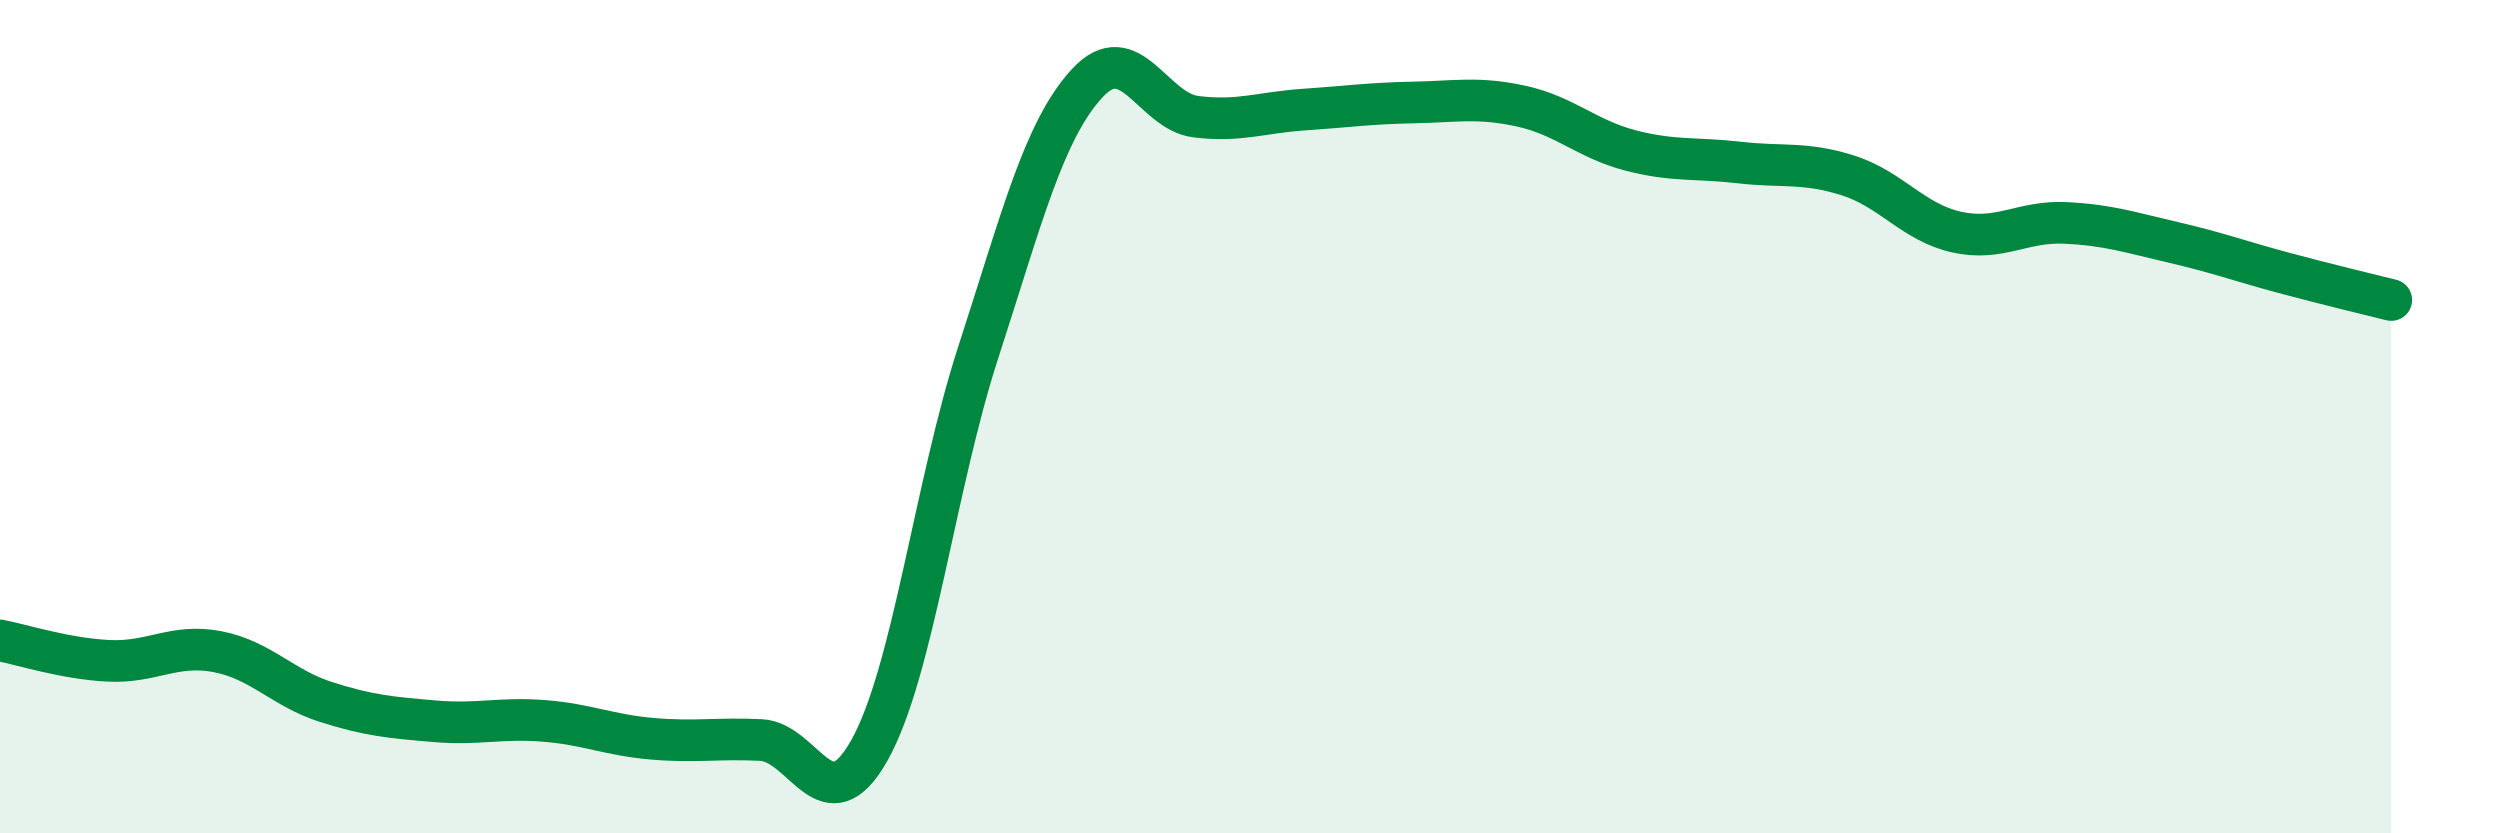
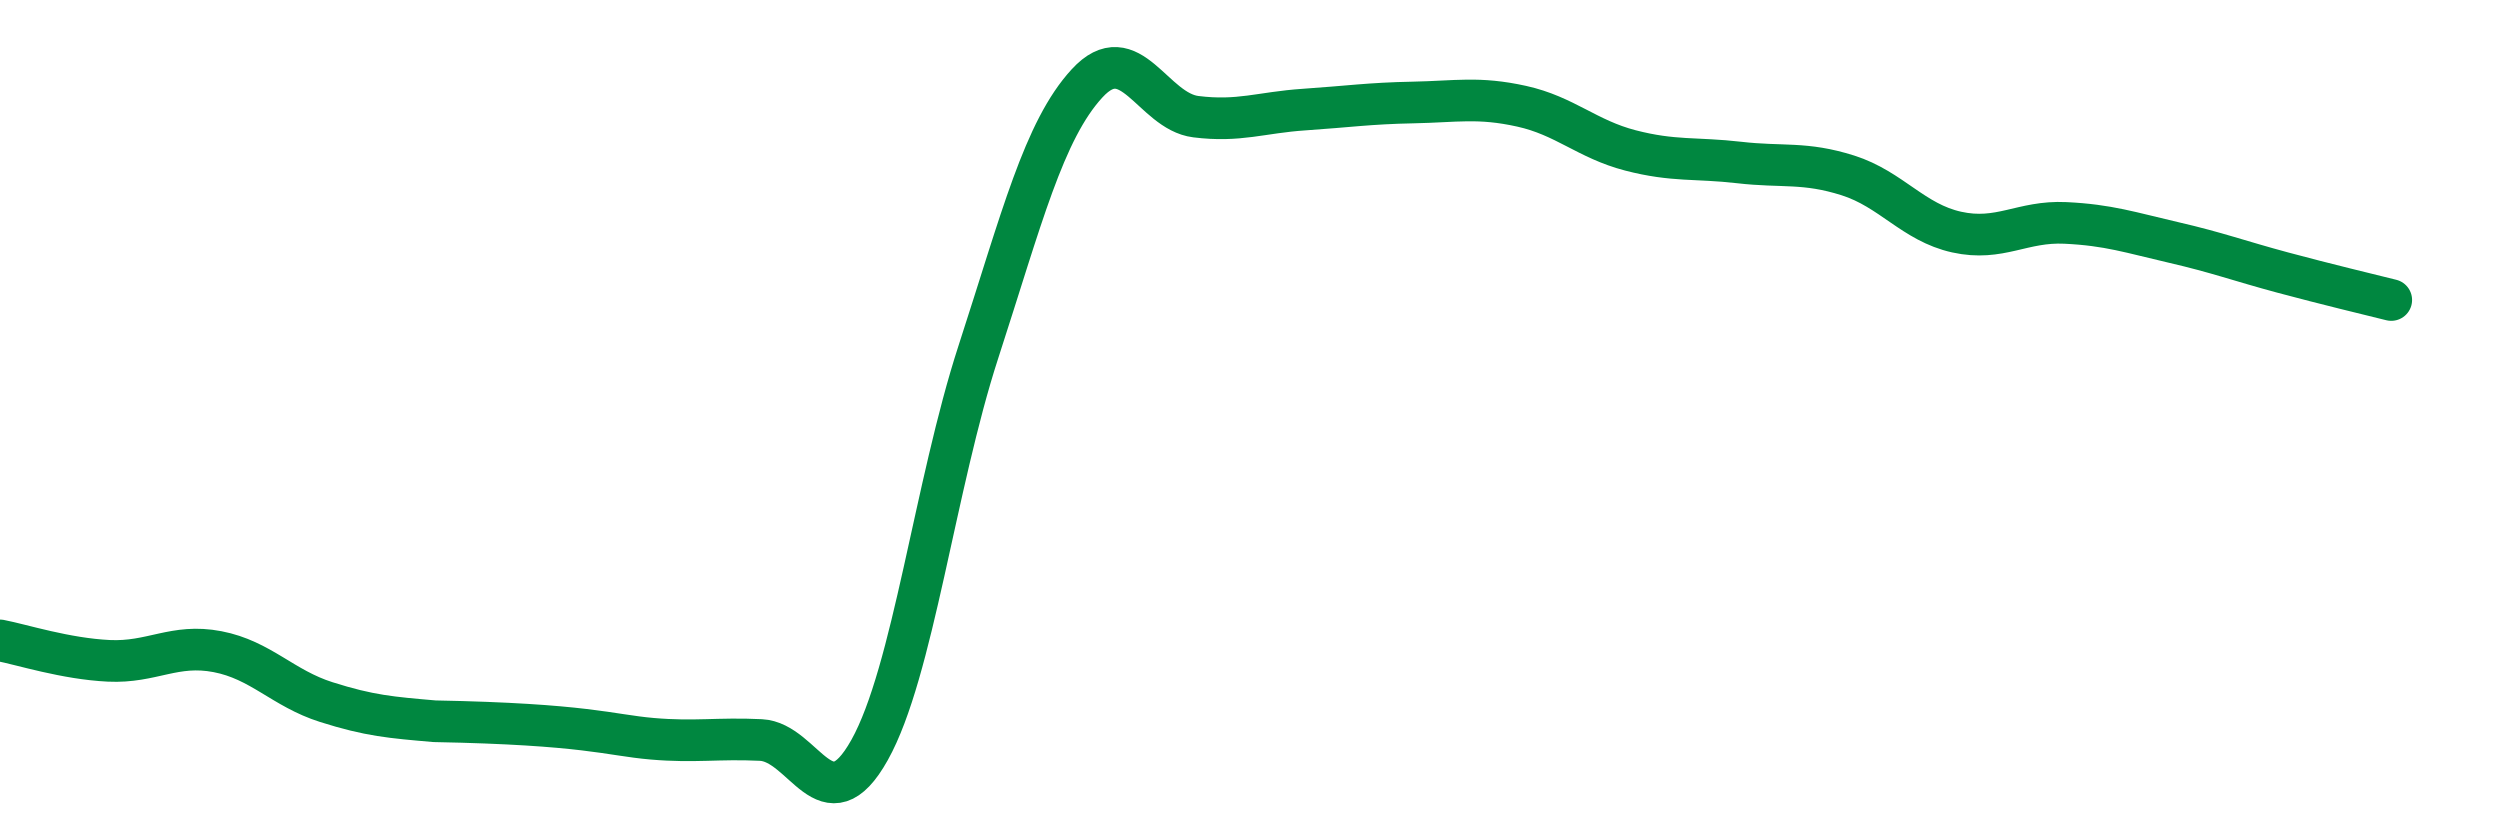
<svg xmlns="http://www.w3.org/2000/svg" width="60" height="20" viewBox="0 0 60 20">
-   <path d="M 0,15.37 C 0.52,15.47 1.57,15.81 2.61,15.86 C 3.65,15.91 4.18,15.44 5.22,15.64 C 6.26,15.84 6.79,16.52 7.83,16.85 C 8.87,17.18 9.39,17.22 10.43,17.31 C 11.47,17.4 12,17.22 13.04,17.3 C 14.08,17.38 14.61,17.64 15.65,17.73 C 16.69,17.82 17.22,17.71 18.26,17.76 C 19.3,17.81 19.83,19.86 20.87,18 C 21.91,16.14 22.44,11.65 23.48,8.45 C 24.52,5.25 25.05,3.13 26.09,2 C 27.13,0.87 27.66,2.67 28.7,2.8 C 29.74,2.93 30.26,2.7 31.3,2.63 C 32.34,2.56 32.87,2.48 33.91,2.46 C 34.95,2.44 35.48,2.32 36.52,2.55 C 37.56,2.78 38.09,3.34 39.13,3.61 C 40.17,3.88 40.7,3.78 41.74,3.9 C 42.78,4.02 43.31,3.88 44.35,4.21 C 45.39,4.54 45.92,5.34 46.96,5.57 C 48,5.8 48.53,5.3 49.57,5.35 C 50.61,5.4 51.13,5.58 52.17,5.82 C 53.21,6.06 53.74,6.26 54.78,6.54 C 55.82,6.82 56.87,7.07 57.39,7.2L57.39 20L0 20Z" fill="#008740" opacity="0.1" stroke-linecap="round" stroke-linejoin="round" />
-   <path d="M 0,15.37 C 0.52,15.47 1.57,15.81 2.61,15.86 C 3.65,15.91 4.18,15.44 5.22,15.64 C 6.26,15.84 6.79,16.52 7.83,16.85 C 8.87,17.18 9.39,17.22 10.43,17.31 C 11.47,17.4 12,17.22 13.04,17.3 C 14.08,17.38 14.61,17.64 15.65,17.73 C 16.69,17.82 17.22,17.71 18.26,17.76 C 19.3,17.81 19.83,19.86 20.87,18 C 21.91,16.14 22.44,11.65 23.48,8.45 C 24.52,5.25 25.05,3.13 26.09,2 C 27.13,0.87 27.66,2.67 28.7,2.8 C 29.74,2.93 30.26,2.7 31.3,2.63 C 32.34,2.56 32.87,2.48 33.91,2.46 C 34.95,2.44 35.48,2.32 36.52,2.55 C 37.56,2.78 38.09,3.34 39.13,3.61 C 40.17,3.88 40.7,3.78 41.74,3.9 C 42.78,4.02 43.31,3.88 44.35,4.21 C 45.39,4.54 45.92,5.34 46.96,5.57 C 48,5.8 48.53,5.3 49.57,5.35 C 50.61,5.4 51.13,5.58 52.17,5.82 C 53.21,6.06 53.74,6.26 54.78,6.54 C 55.82,6.82 56.87,7.07 57.39,7.2" stroke="#008740" stroke-width="1" fill="none" stroke-linecap="round" stroke-linejoin="round" />
+   <path d="M 0,15.37 C 0.52,15.47 1.57,15.81 2.61,15.86 C 3.65,15.91 4.18,15.44 5.22,15.64 C 6.26,15.84 6.79,16.52 7.83,16.85 C 8.87,17.18 9.39,17.22 10.43,17.31 C 14.08,17.38 14.61,17.64 15.65,17.73 C 16.69,17.82 17.22,17.71 18.26,17.76 C 19.3,17.81 19.83,19.86 20.87,18 C 21.91,16.14 22.44,11.65 23.48,8.45 C 24.52,5.25 25.05,3.13 26.09,2 C 27.13,0.87 27.66,2.67 28.7,2.8 C 29.74,2.93 30.26,2.7 31.3,2.63 C 32.34,2.56 32.87,2.48 33.91,2.46 C 34.95,2.44 35.48,2.32 36.52,2.55 C 37.56,2.78 38.09,3.34 39.13,3.61 C 40.17,3.88 40.7,3.78 41.74,3.9 C 42.78,4.02 43.31,3.88 44.35,4.21 C 45.39,4.54 45.92,5.34 46.96,5.57 C 48,5.8 48.53,5.3 49.57,5.35 C 50.61,5.4 51.13,5.58 52.17,5.82 C 53.21,6.06 53.74,6.26 54.78,6.54 C 55.82,6.82 56.87,7.07 57.39,7.2" stroke="#008740" stroke-width="1" fill="none" stroke-linecap="round" stroke-linejoin="round" />
</svg>